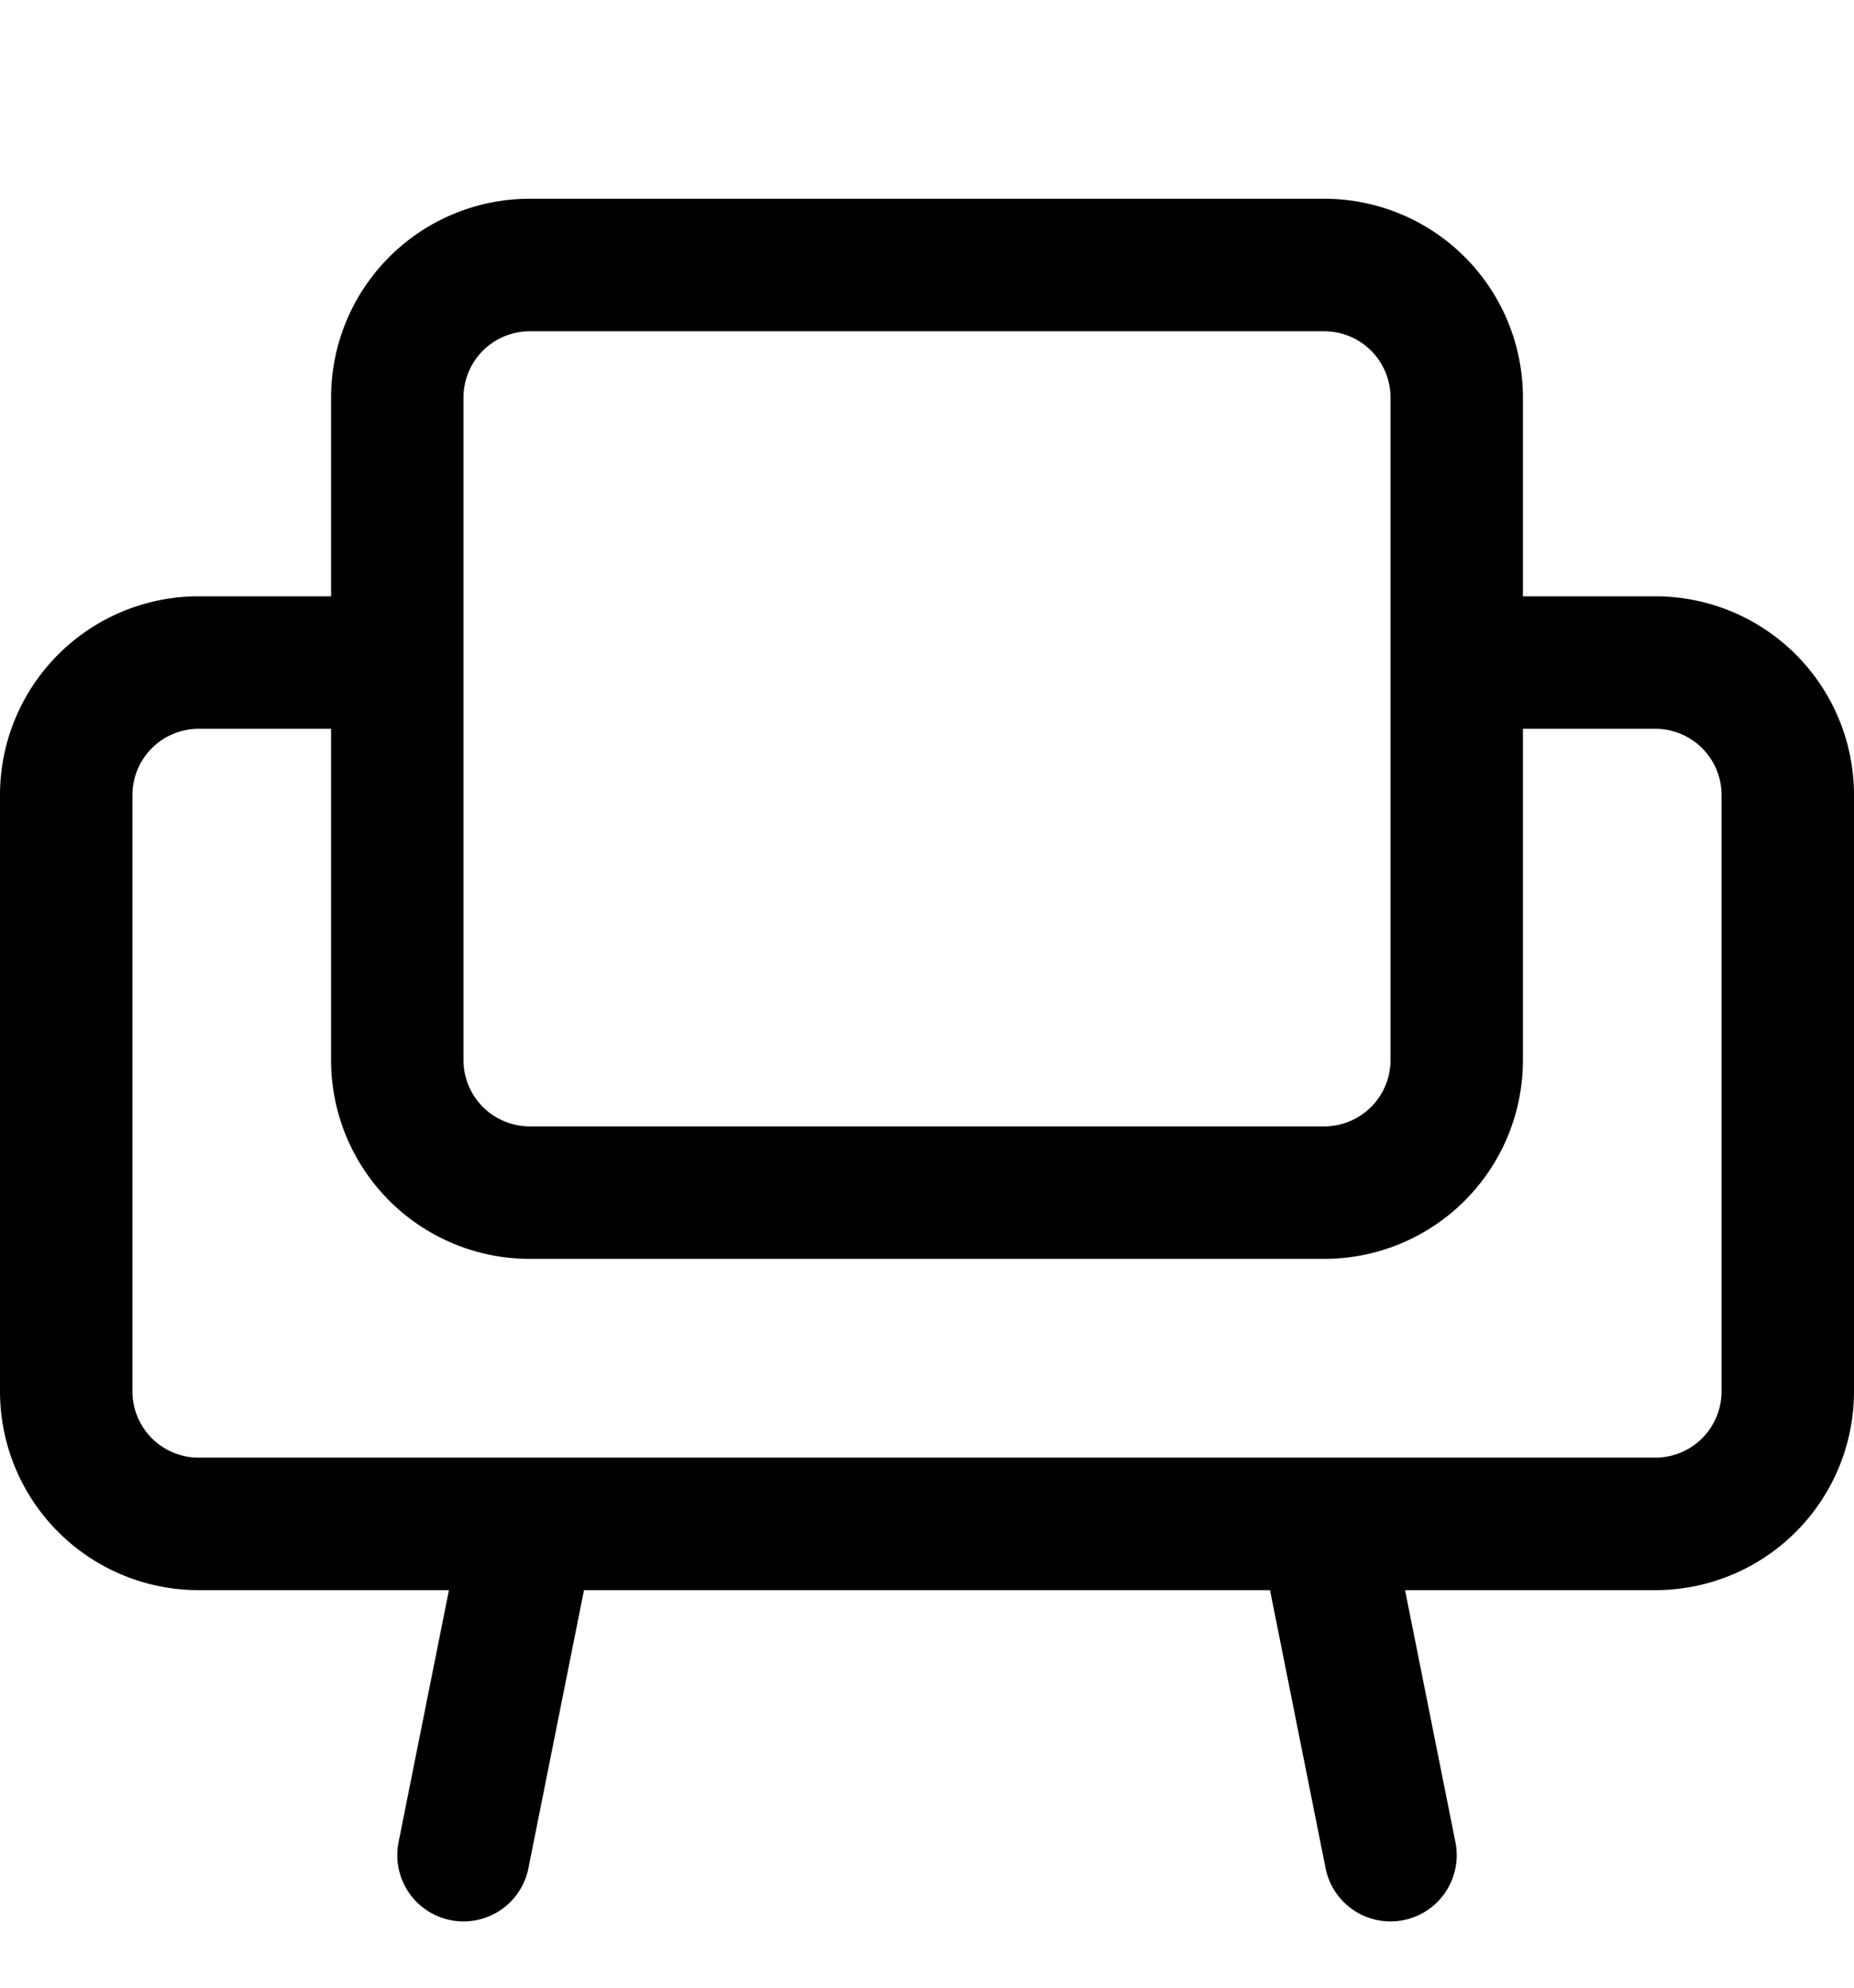
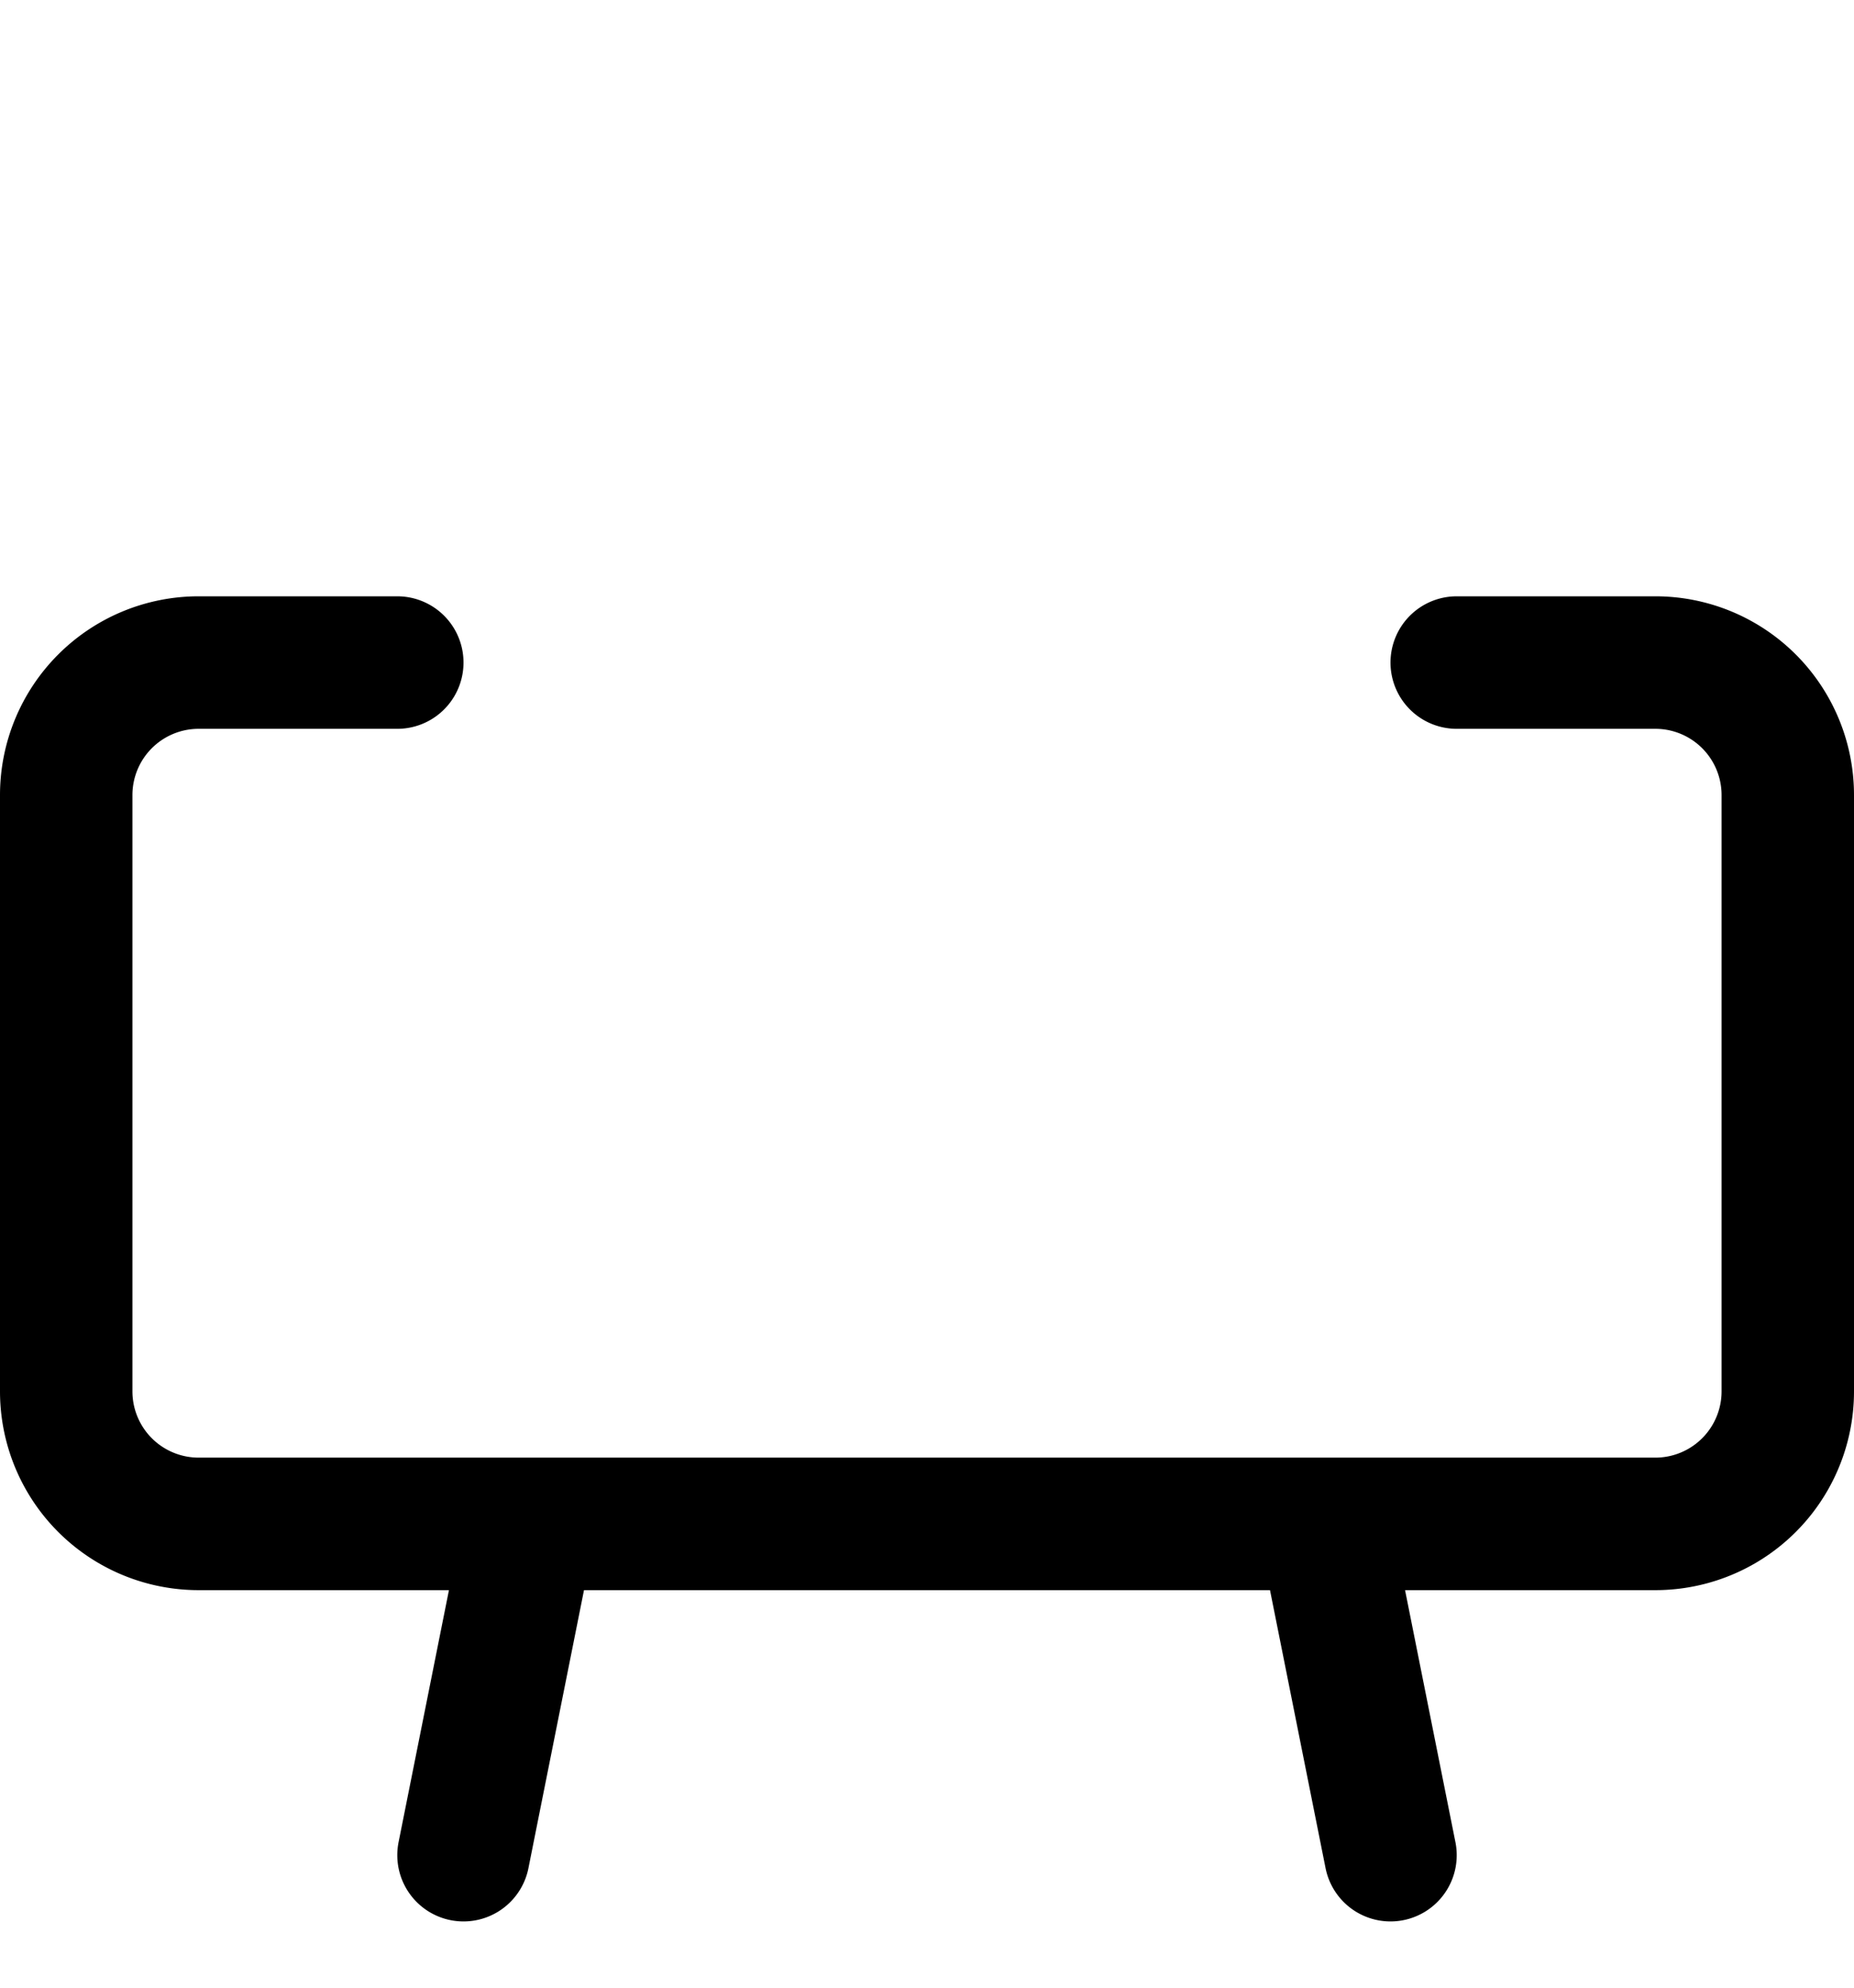
<svg xmlns="http://www.w3.org/2000/svg" viewBox="0 0 14 15" width="14" height="15" fill="none">
  <g stroke="currentColor" stroke-linecap="round" stroke-linejoin="round">
-     <path d="M10 2H4a1 1 0 0 0-1 1v5a1 1 0 0 0 1 1h6a1 1 0 0 0 1-1V3a1 1 0 0 0-1-1Z" />
    <path d="M3 5H1.5a1 1 0 0 0-1 1v4.5a1 1 0 0 0 1 1h11a1 1 0 0 0 1-1V6a1 1 0 0 0-1-1H11m-7 6.5L3.5 14m6.5-2.5.5 2.5" />
  </g>
</svg>